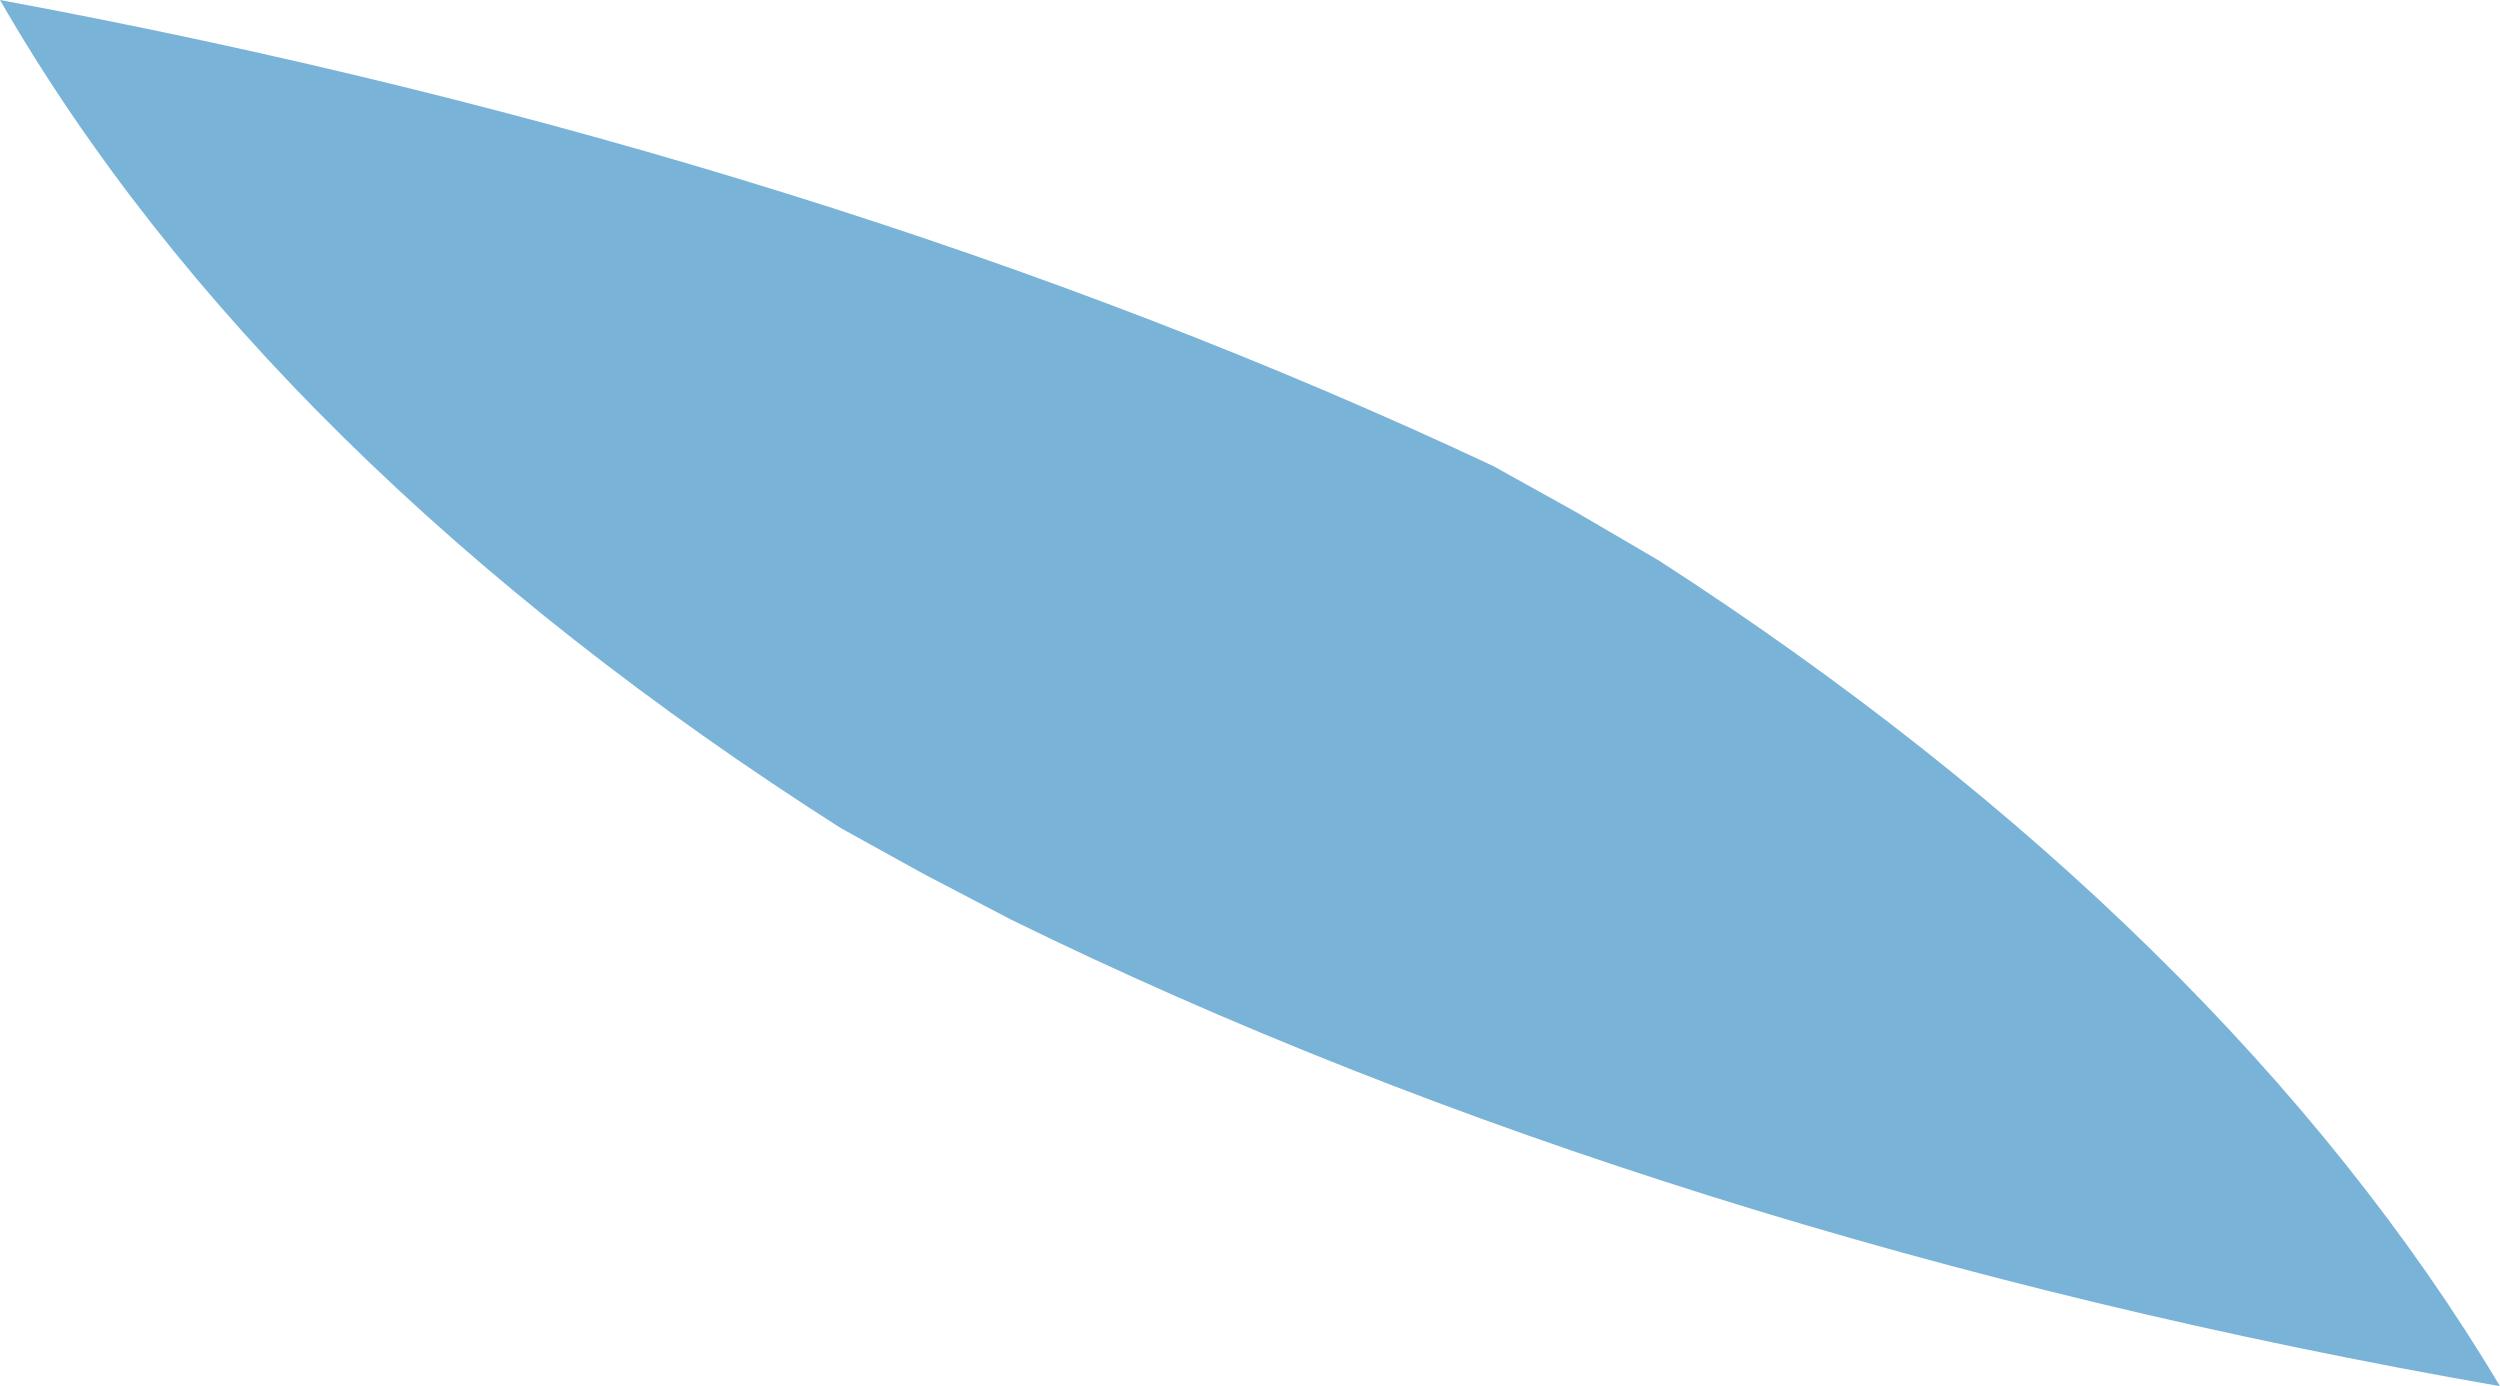
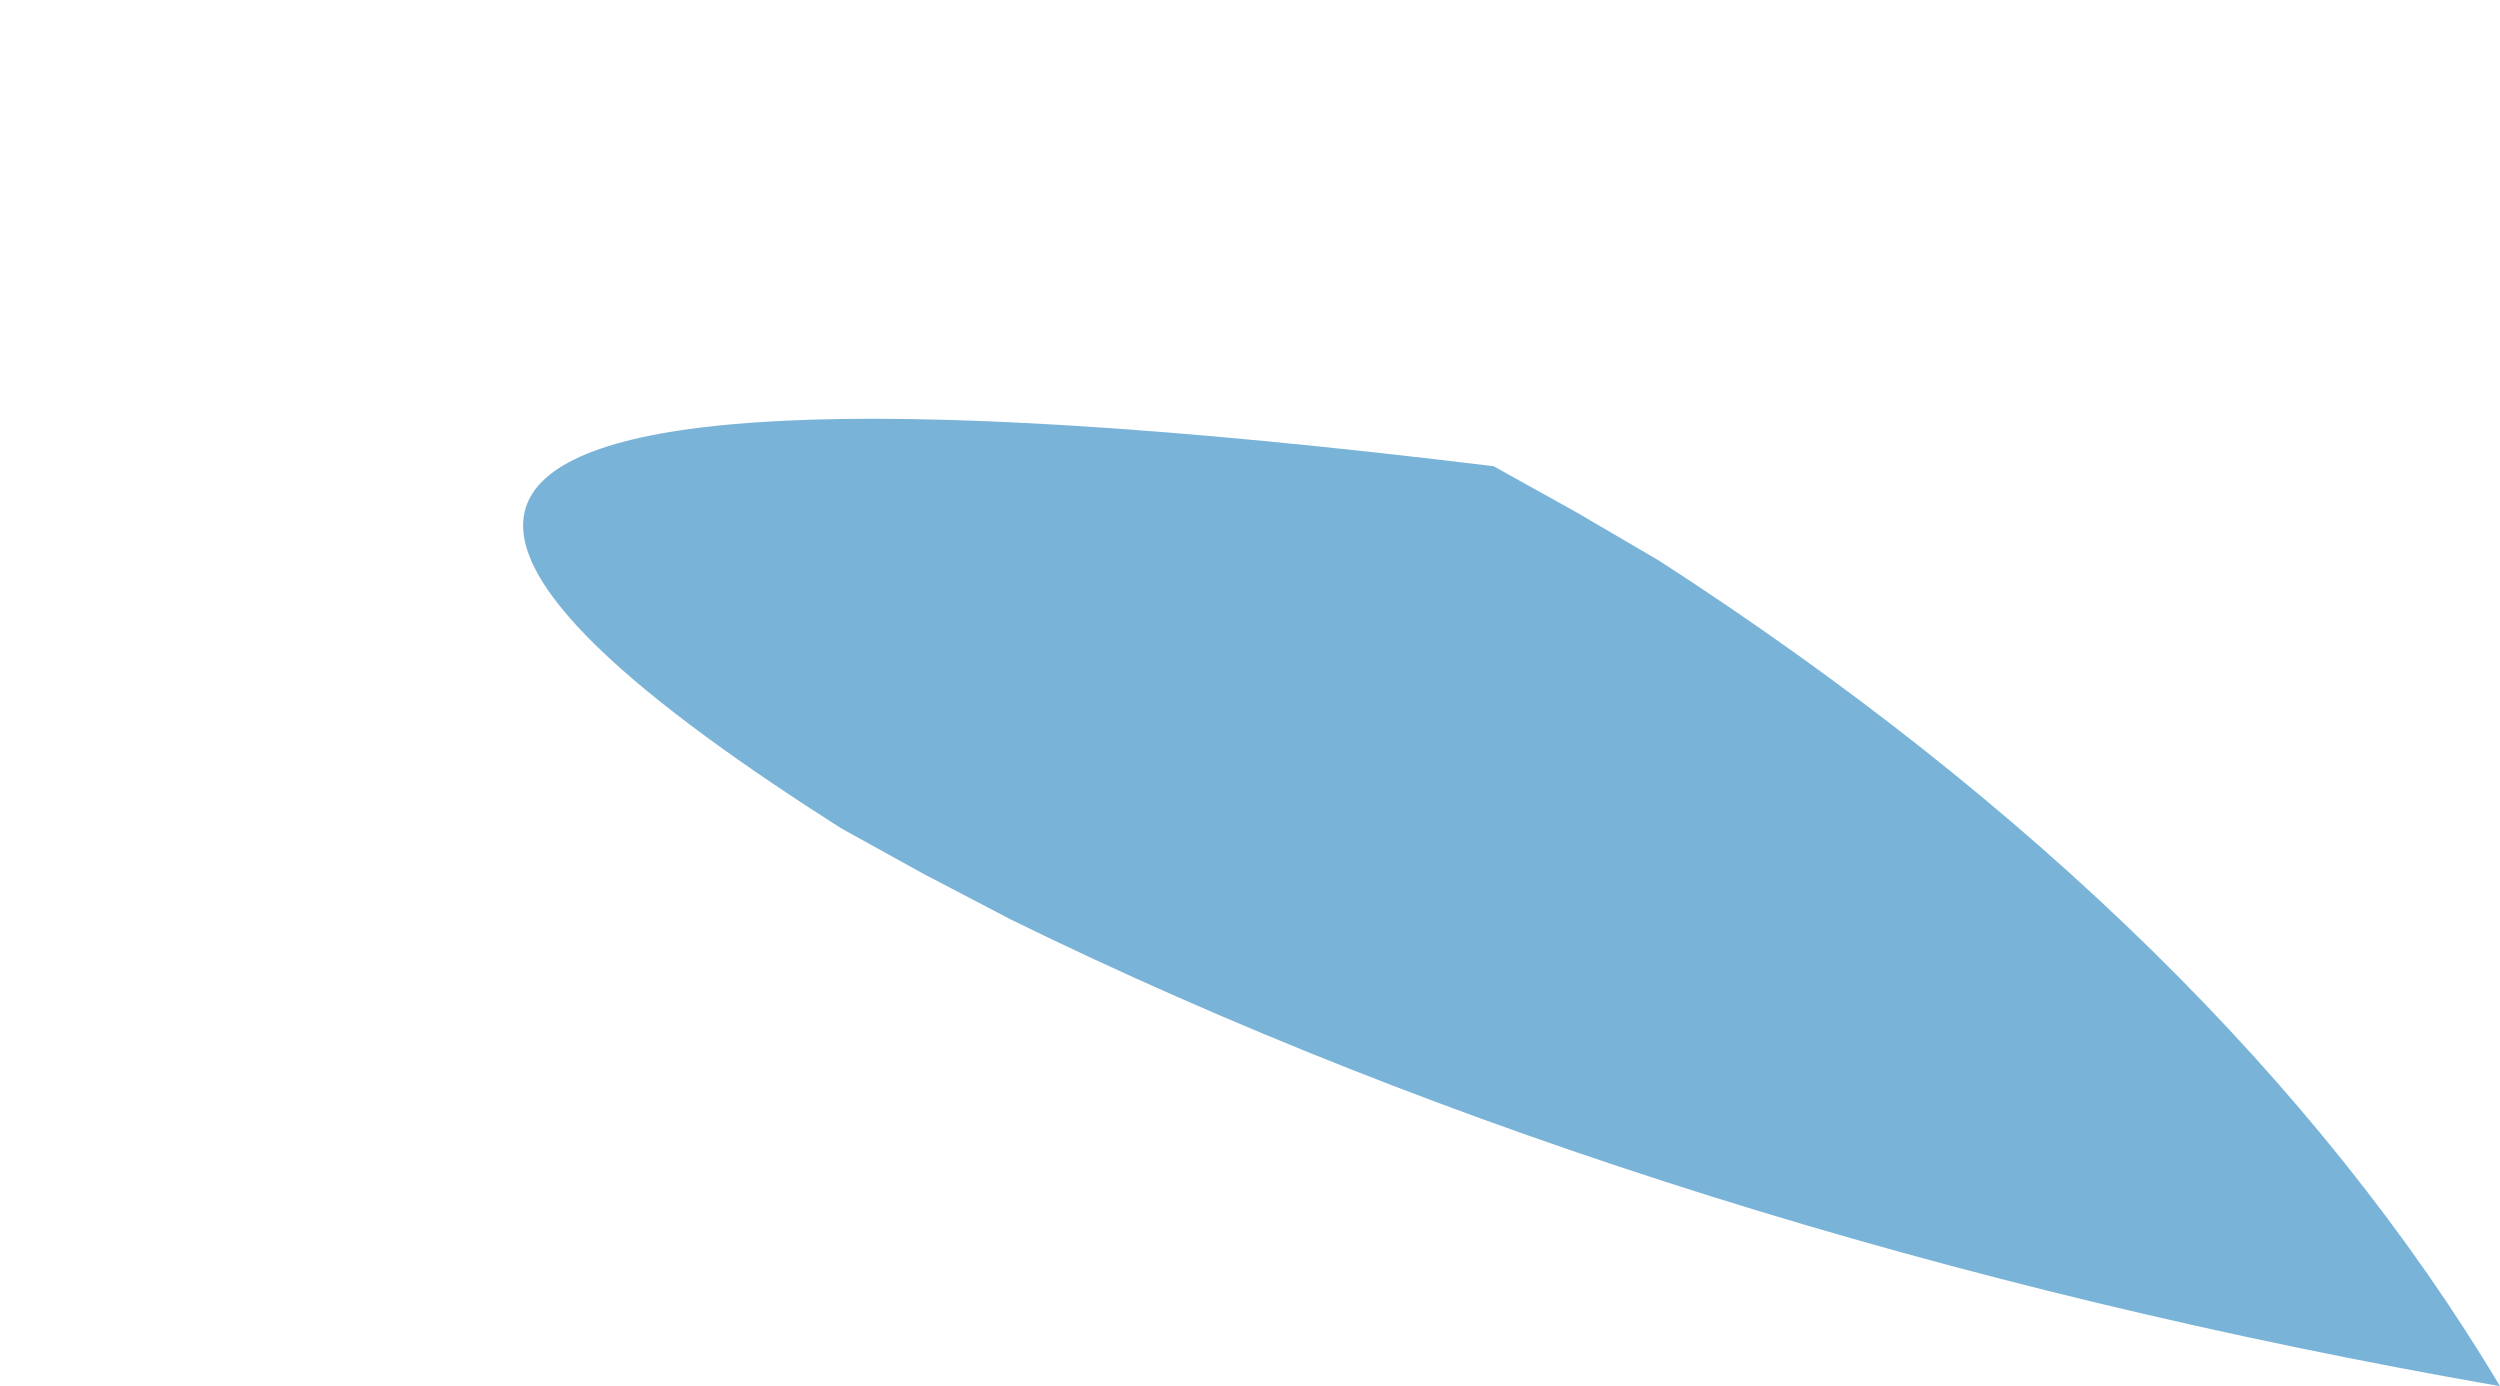
<svg xmlns="http://www.w3.org/2000/svg" fill="none" height="100%" overflow="visible" preserveAspectRatio="none" style="display: block;" viewBox="0 0 9.4 5.212" width="100%">
-   <path d="M6.238 2.108L5.927 1.926L5.616 1.753C3.962 0.976 2.056 0.381 0 0C0.66 1.147 1.736 2.206 3.162 3.114L3.473 3.286L3.802 3.458C5.425 4.254 7.333 4.852 9.4 5.212C8.72 4.073 7.646 3.018 6.238 2.108Z" fill="#79B4D8" id="Vector" />
+   <path d="M6.238 2.108L5.927 1.926L5.616 1.753C0.66 1.147 1.736 2.206 3.162 3.114L3.473 3.286L3.802 3.458C5.425 4.254 7.333 4.852 9.4 5.212C8.72 4.073 7.646 3.018 6.238 2.108Z" fill="#79B4D8" id="Vector" />
</svg>